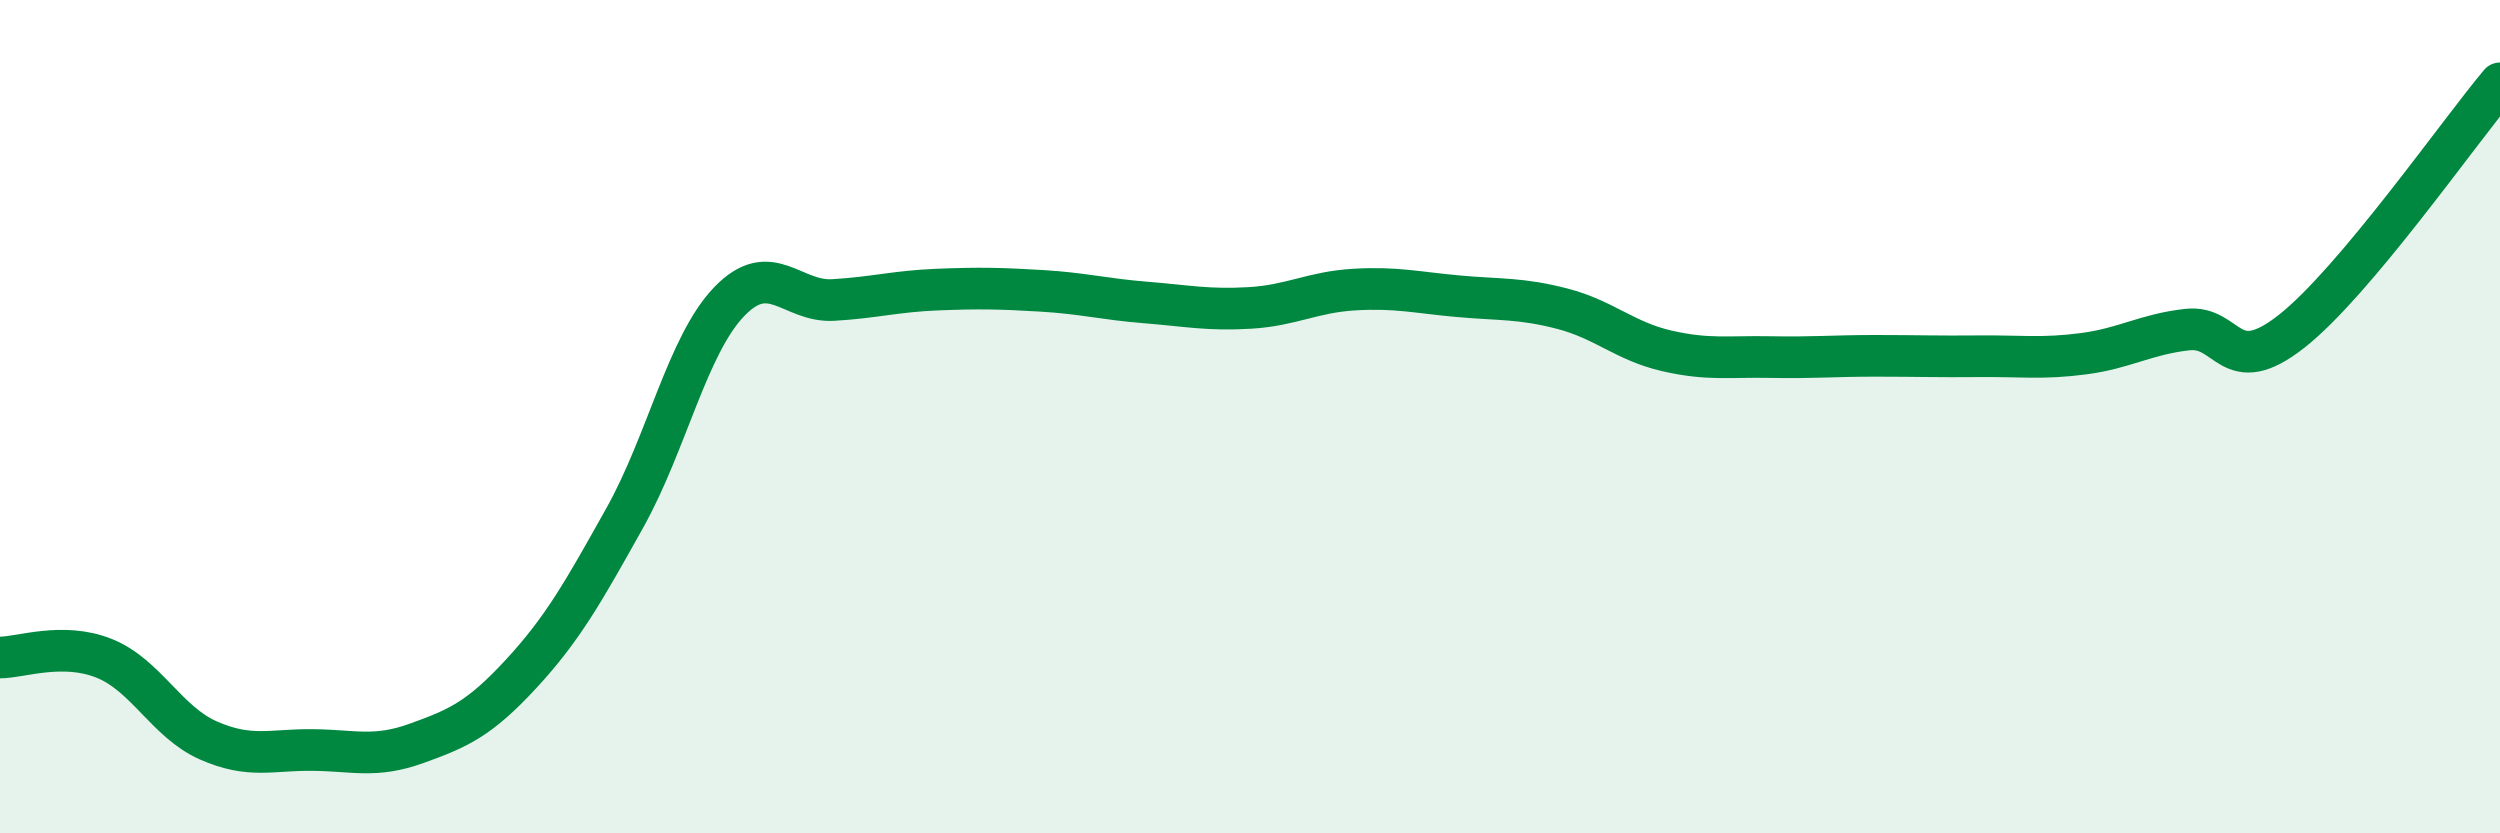
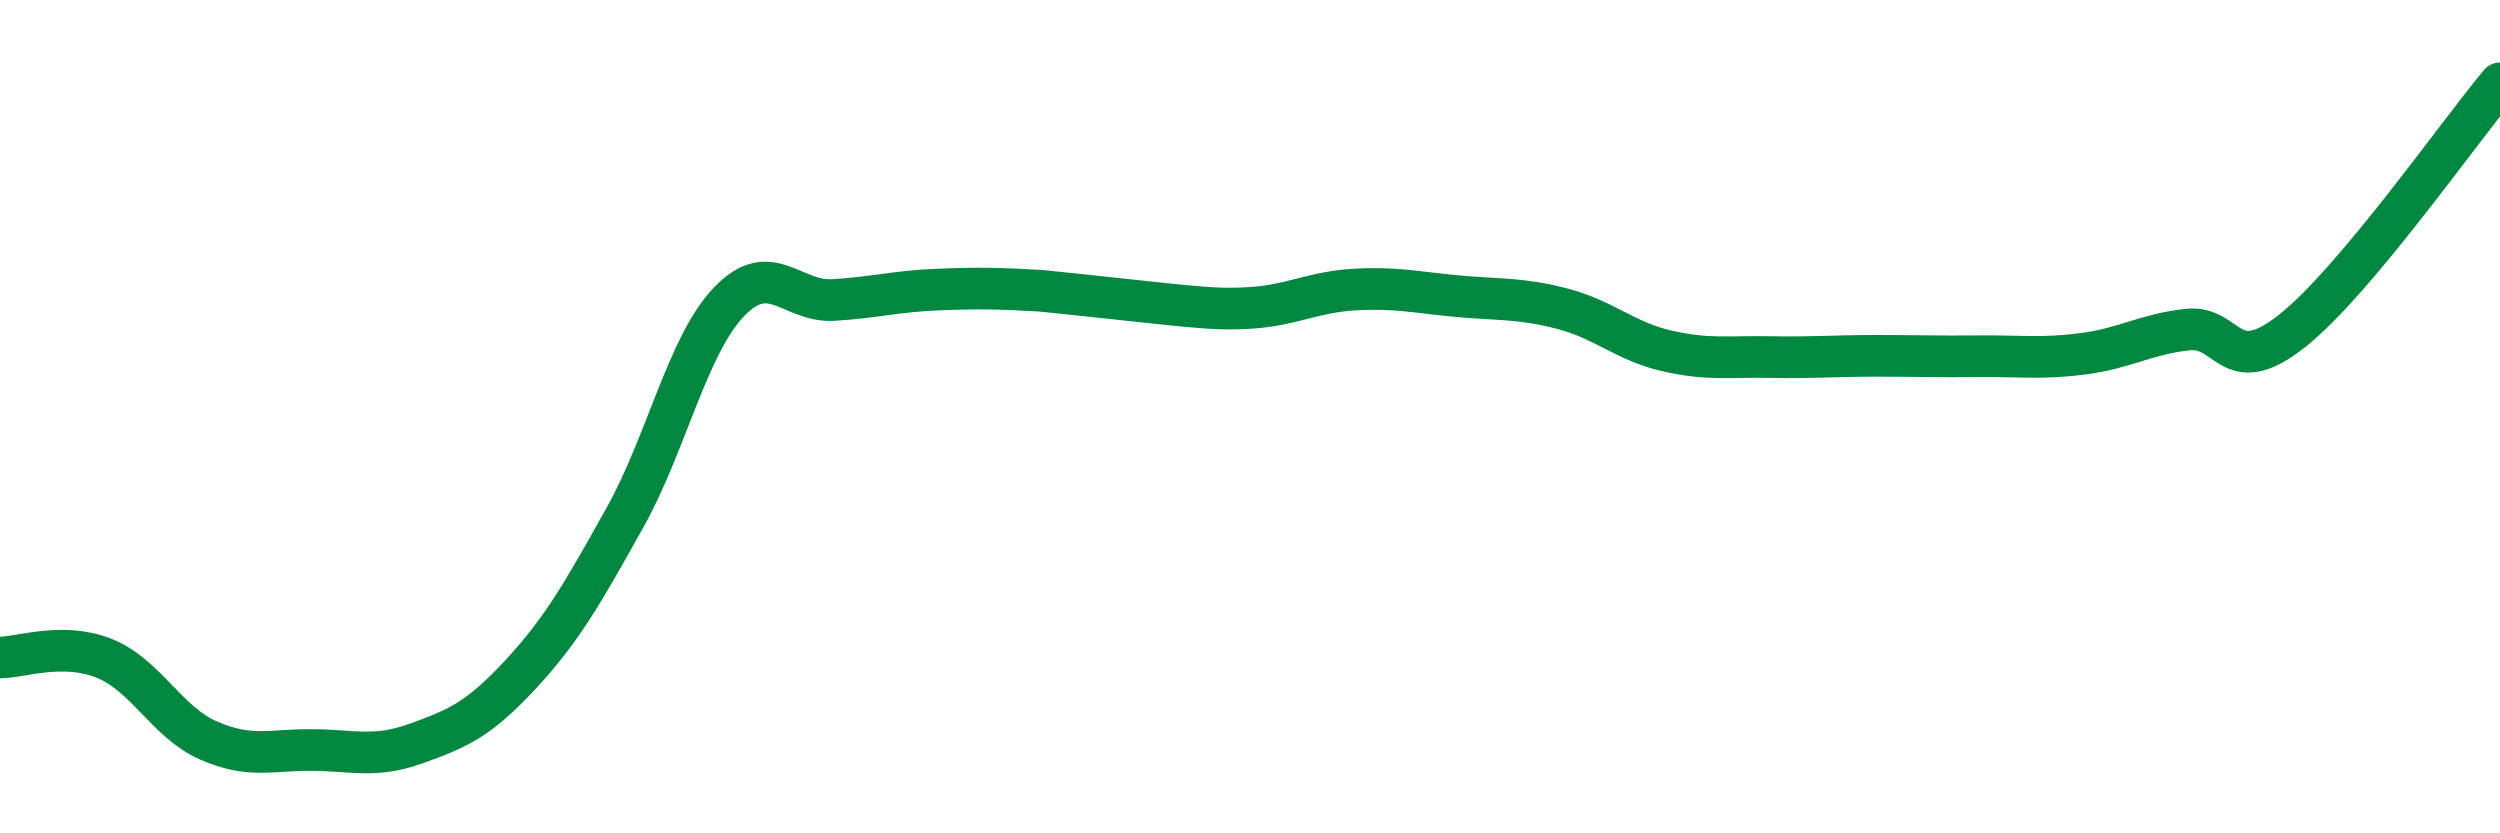
<svg xmlns="http://www.w3.org/2000/svg" width="60" height="20" viewBox="0 0 60 20">
-   <path d="M 0,15.78 C 0.5,15.78 1.5,15.4 2.5,15.8 C 3.5,16.2 4,17.33 5,17.77 C 6,18.21 6.5,17.99 7.5,18 C 8.5,18.01 9,18.2 10,17.84 C 11,17.48 11.5,17.26 12.5,16.18 C 13.5,15.1 14,14.21 15,12.42 C 16,10.63 16.5,8.28 17.5,7.24 C 18.5,6.2 19,7.26 20,7.2 C 21,7.14 21.5,6.99 22.5,6.95 C 23.5,6.91 24,6.92 25,6.98 C 26,7.04 26.5,7.18 27.5,7.26 C 28.5,7.34 29,7.45 30,7.39 C 31,7.33 31.5,7.01 32.5,6.95 C 33.5,6.89 34,7.02 35,7.11 C 36,7.2 36.5,7.15 37.5,7.41 C 38.5,7.67 39,8.19 40,8.42 C 41,8.65 41.5,8.55 42.5,8.57 C 43.5,8.59 44,8.54 45,8.54 C 46,8.54 46.5,8.56 47.5,8.55 C 48.5,8.54 49,8.62 50,8.49 C 51,8.36 51.5,8.02 52.5,7.91 C 53.5,7.8 53.5,9.13 55,7.95 C 56.5,6.77 59,3.19 60,2L60 20L0 20Z" fill="#008740" opacity="0.1" stroke-linecap="round" stroke-linejoin="round" />
-   <path d="M 0,15.78 C 0.5,15.78 1.5,15.4 2.5,15.8 C 3.5,16.2 4,17.33 5,17.77 C 6,18.21 6.5,17.99 7.5,18 C 8.5,18.01 9,18.2 10,17.84 C 11,17.48 11.5,17.26 12.5,16.18 C 13.5,15.1 14,14.21 15,12.42 C 16,10.63 16.5,8.28 17.5,7.24 C 18.5,6.2 19,7.26 20,7.2 C 21,7.14 21.5,6.99 22.5,6.95 C 23.5,6.91 24,6.92 25,6.98 C 26,7.04 26.5,7.18 27.5,7.26 C 28.5,7.34 29,7.45 30,7.39 C 31,7.33 31.5,7.01 32.5,6.95 C 33.5,6.89 34,7.02 35,7.11 C 36,7.2 36.5,7.15 37.5,7.41 C 38.5,7.67 39,8.19 40,8.42 C 41,8.65 41.5,8.55 42.5,8.57 C 43.5,8.59 44,8.54 45,8.54 C 46,8.54 46.5,8.56 47.5,8.55 C 48.5,8.54 49,8.62 50,8.49 C 51,8.36 51.5,8.02 52.5,7.91 C 53.5,7.8 53.5,9.13 55,7.95 C 56.5,6.77 59,3.19 60,2" stroke="#008740" stroke-width="1" fill="none" stroke-linecap="round" stroke-linejoin="round" />
+   <path d="M 0,15.78 C 0.5,15.78 1.5,15.4 2.5,15.8 C 3.5,16.2 4,17.33 5,17.77 C 6,18.21 6.5,17.99 7.5,18 C 8.5,18.01 9,18.2 10,17.84 C 11,17.48 11.5,17.26 12.5,16.18 C 13.5,15.1 14,14.21 15,12.42 C 16,10.63 16.5,8.28 17.5,7.24 C 18.5,6.2 19,7.26 20,7.2 C 21,7.14 21.5,6.99 22.5,6.95 C 23.5,6.91 24,6.92 25,6.98 C 28.5,7.34 29,7.45 30,7.39 C 31,7.33 31.5,7.01 32.5,6.95 C 33.5,6.89 34,7.02 35,7.11 C 36,7.2 36.5,7.15 37.5,7.41 C 38.5,7.67 39,8.19 40,8.42 C 41,8.65 41.5,8.55 42.5,8.57 C 43.5,8.59 44,8.54 45,8.54 C 46,8.54 46.5,8.56 47.5,8.55 C 48.5,8.54 49,8.62 50,8.49 C 51,8.36 51.5,8.02 52.5,7.91 C 53.5,7.8 53.5,9.13 55,7.95 C 56.5,6.77 59,3.19 60,2" stroke="#008740" stroke-width="1" fill="none" stroke-linecap="round" stroke-linejoin="round" />
</svg>